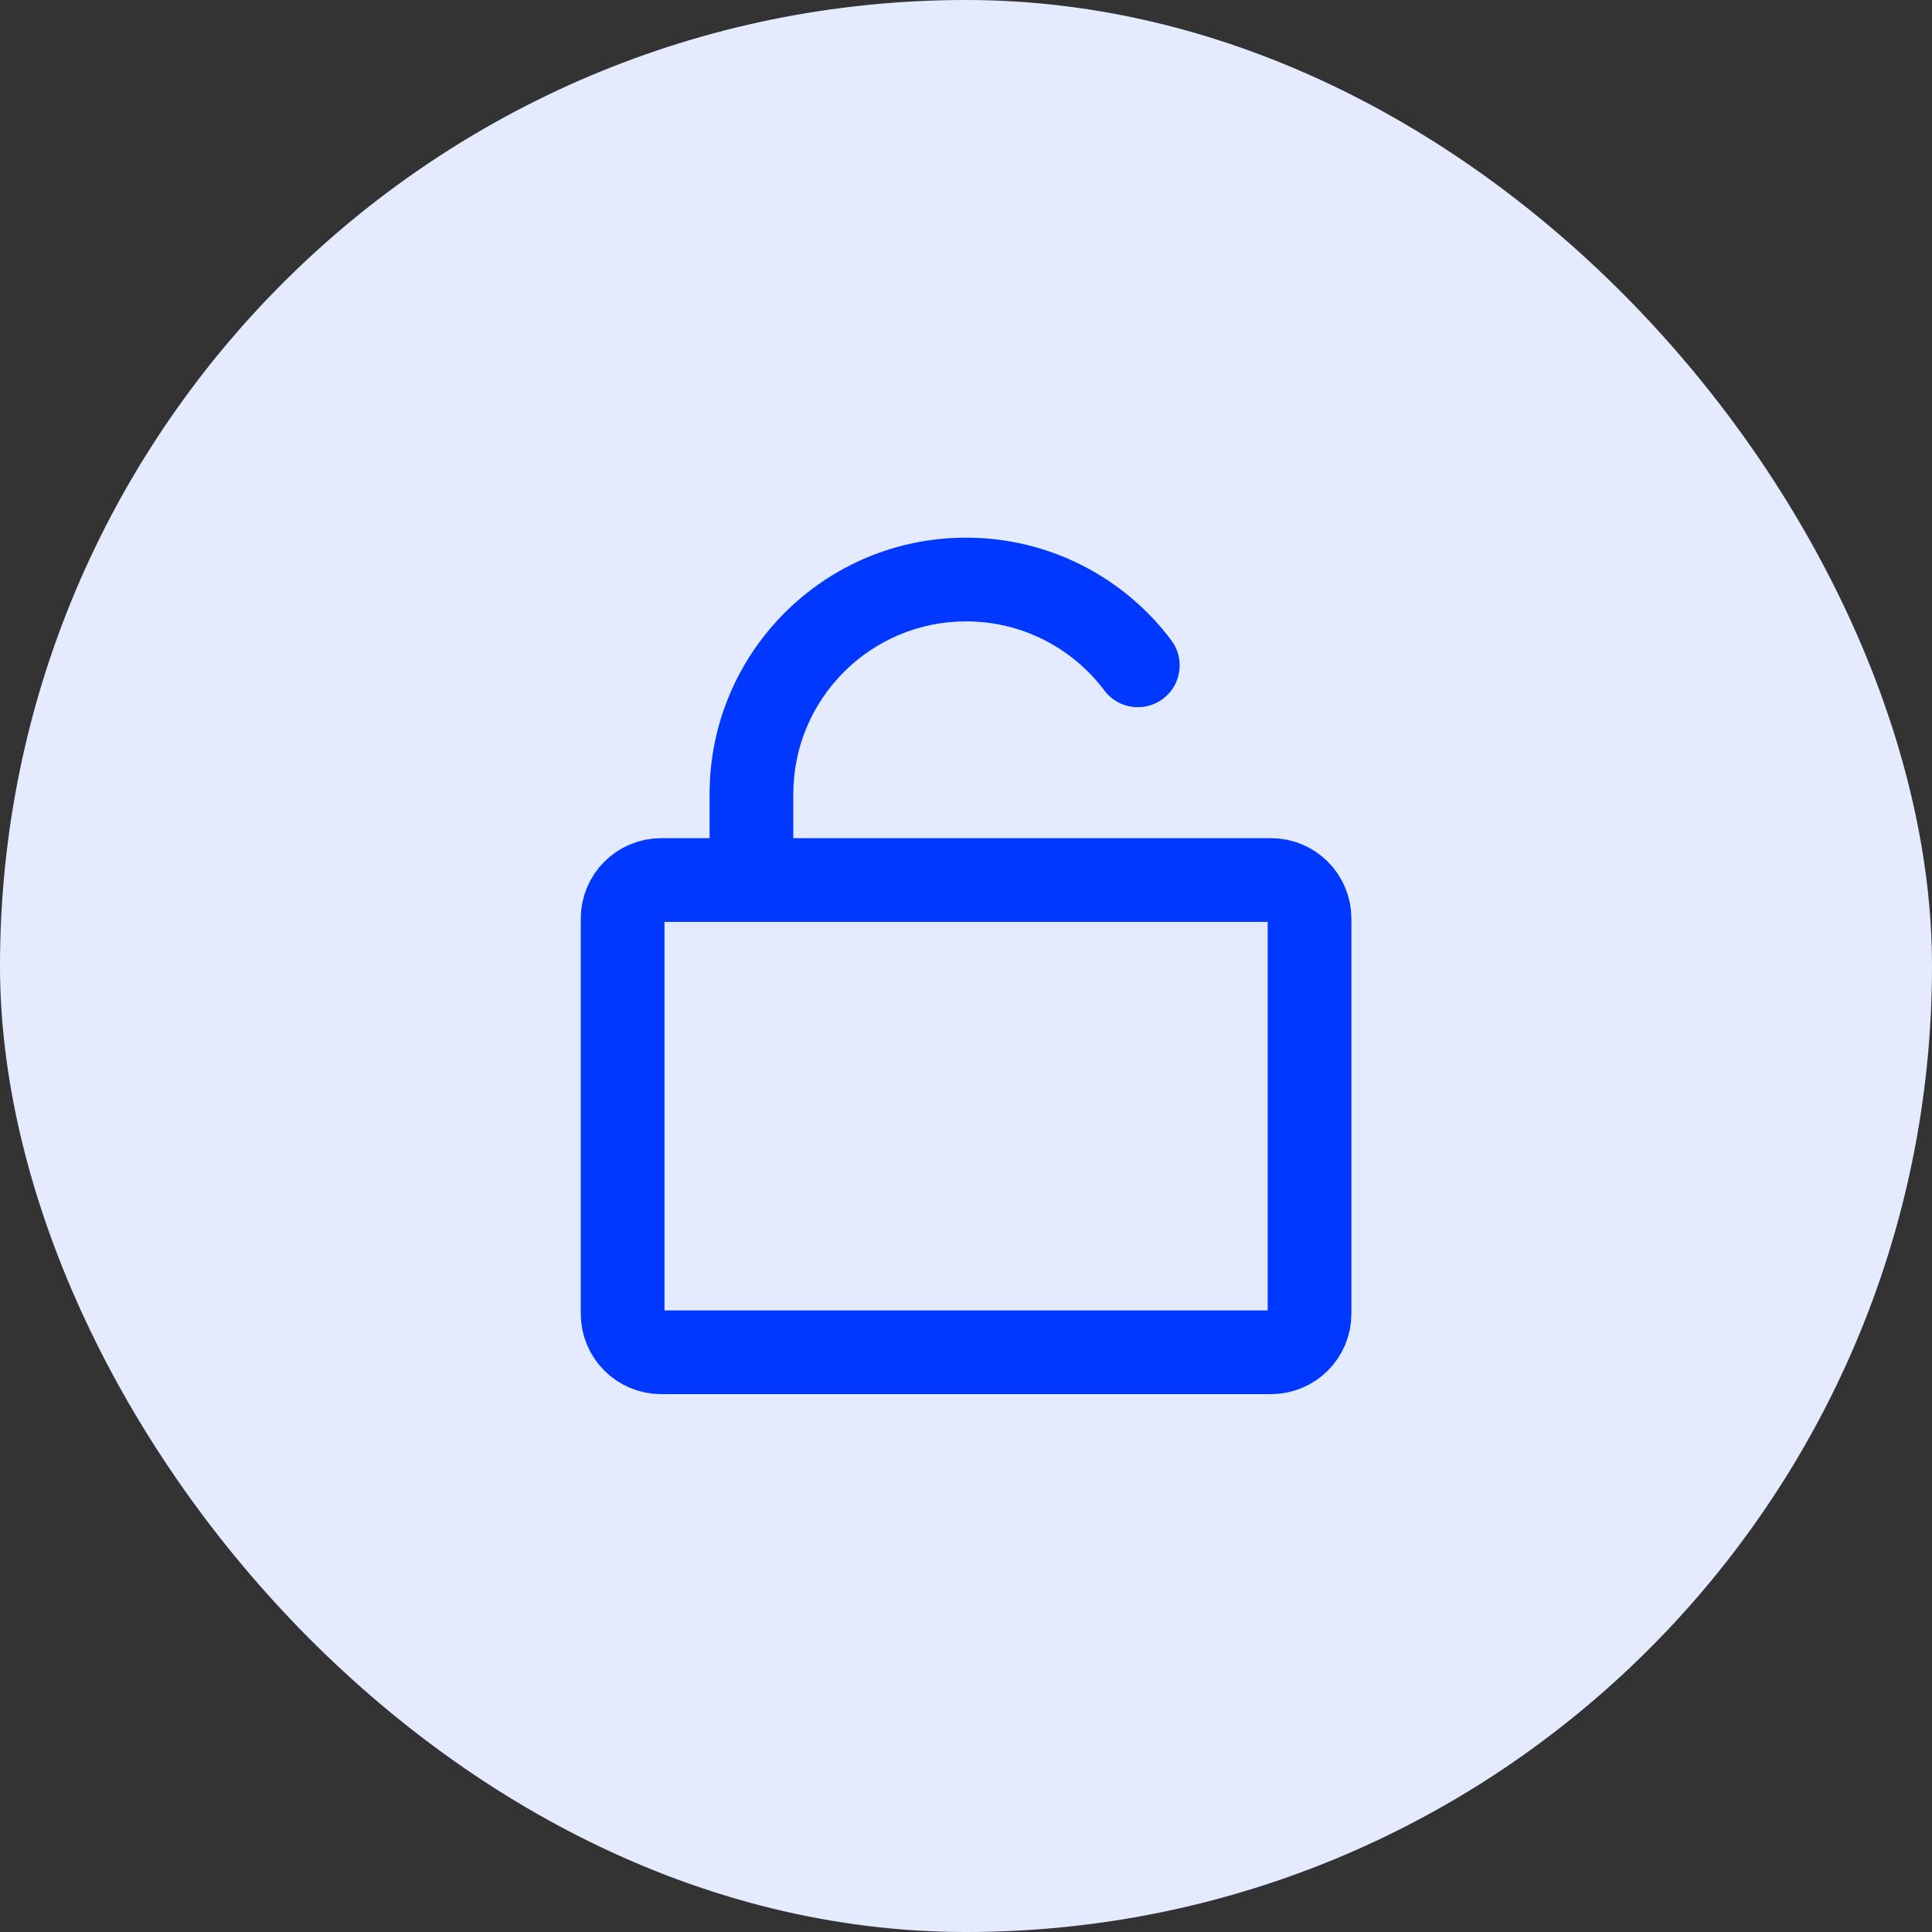
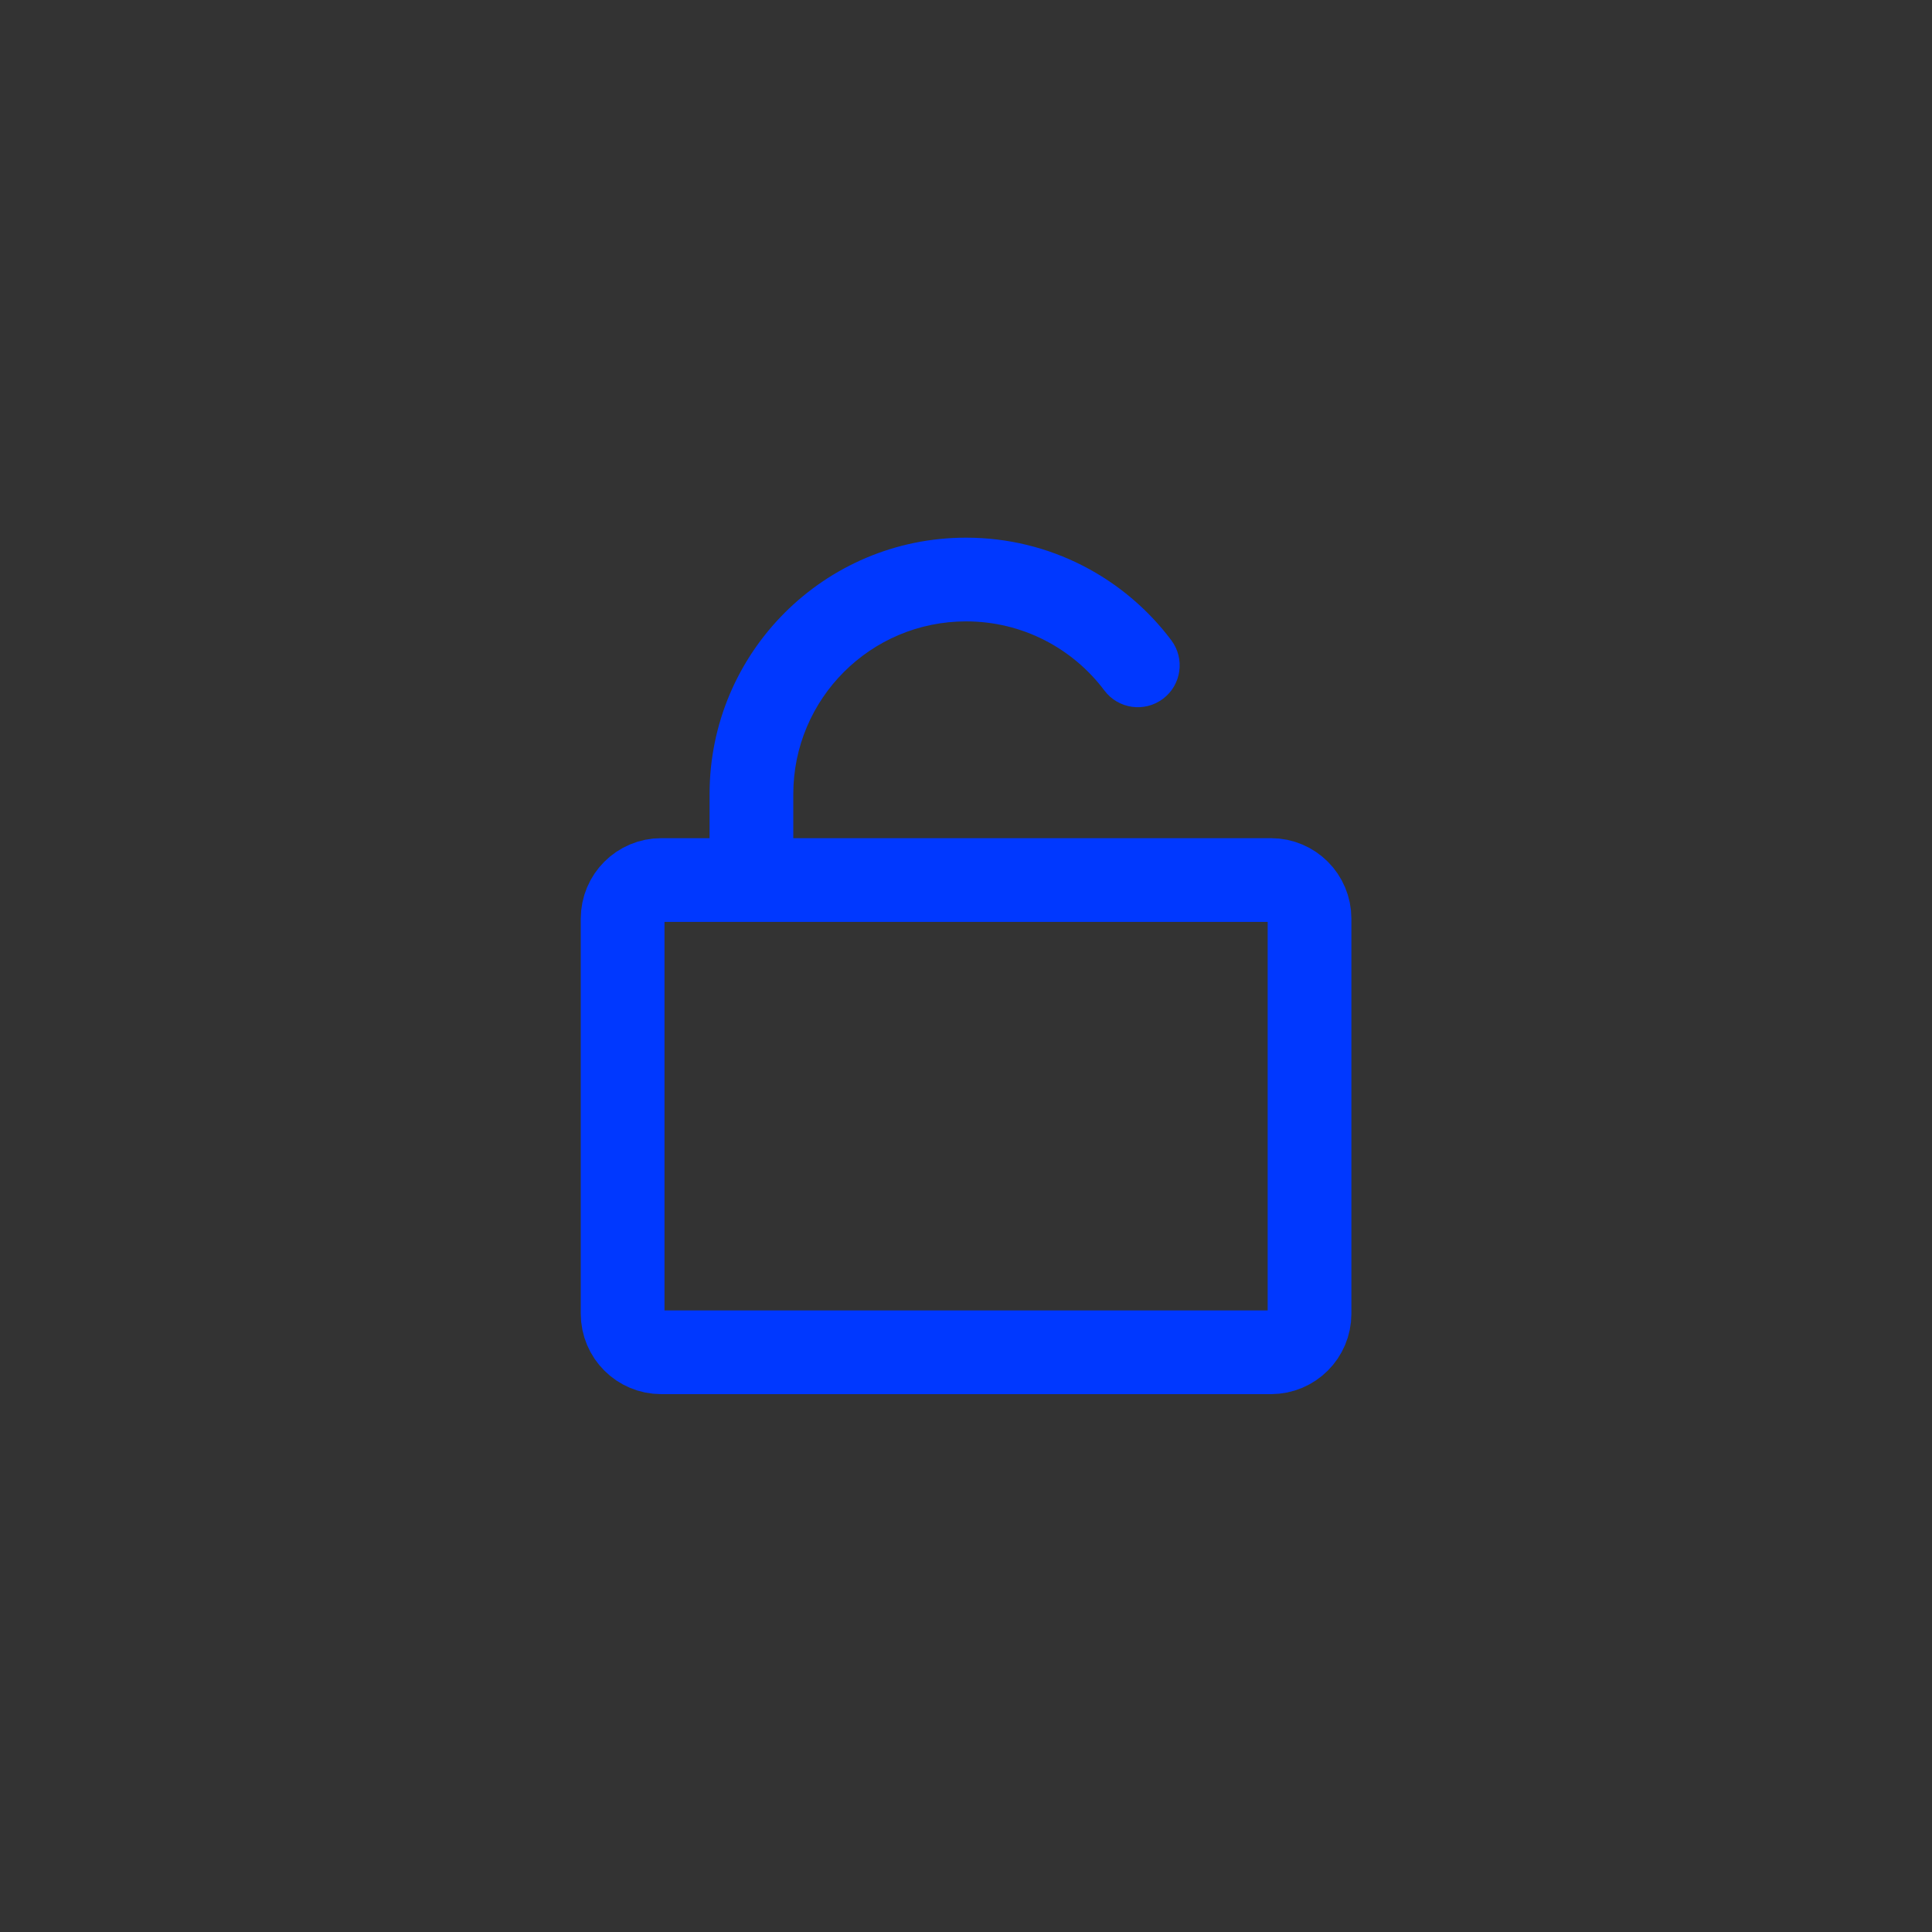
<svg xmlns="http://www.w3.org/2000/svg" width="48" height="48" viewBox="0 0 48 48" fill="none">
  <rect x="0" y="0" width="48" height="48" fill="#333333" stroke="none" />
-   <rect width="48" height="48" rx="24" fill="#E5EBFF" />
  <path d="M15.469 22.823C15.469 22.293 15.898 21.864 16.427 21.864H31.577C32.106 21.864 32.535 22.293 32.535 22.823V32.639C32.535 33.168 32.106 33.597 31.577 33.597H16.427C15.898 33.597 15.469 33.168 15.469 32.639V22.823Z" stroke="#0038FF" stroke-width="2.08" />
  <path d="M27.438 17.155C27.782 17.614 28.434 17.707 28.894 17.362C29.353 17.017 29.445 16.365 29.1 15.906L27.438 17.155ZM18.669 21.864H19.709V19.731H18.669H17.629V21.864H18.669ZM18.669 19.731H19.709C19.709 17.36 21.631 15.438 24.002 15.438V14.398V13.358C20.482 13.358 17.629 16.211 17.629 19.731H18.669ZM28.269 16.531L29.1 15.906C27.939 14.361 26.088 13.358 24.002 13.358V14.398V15.438C25.406 15.438 26.652 16.11 27.438 17.155L28.269 16.531Z" fill="#0038FF" />
</svg>